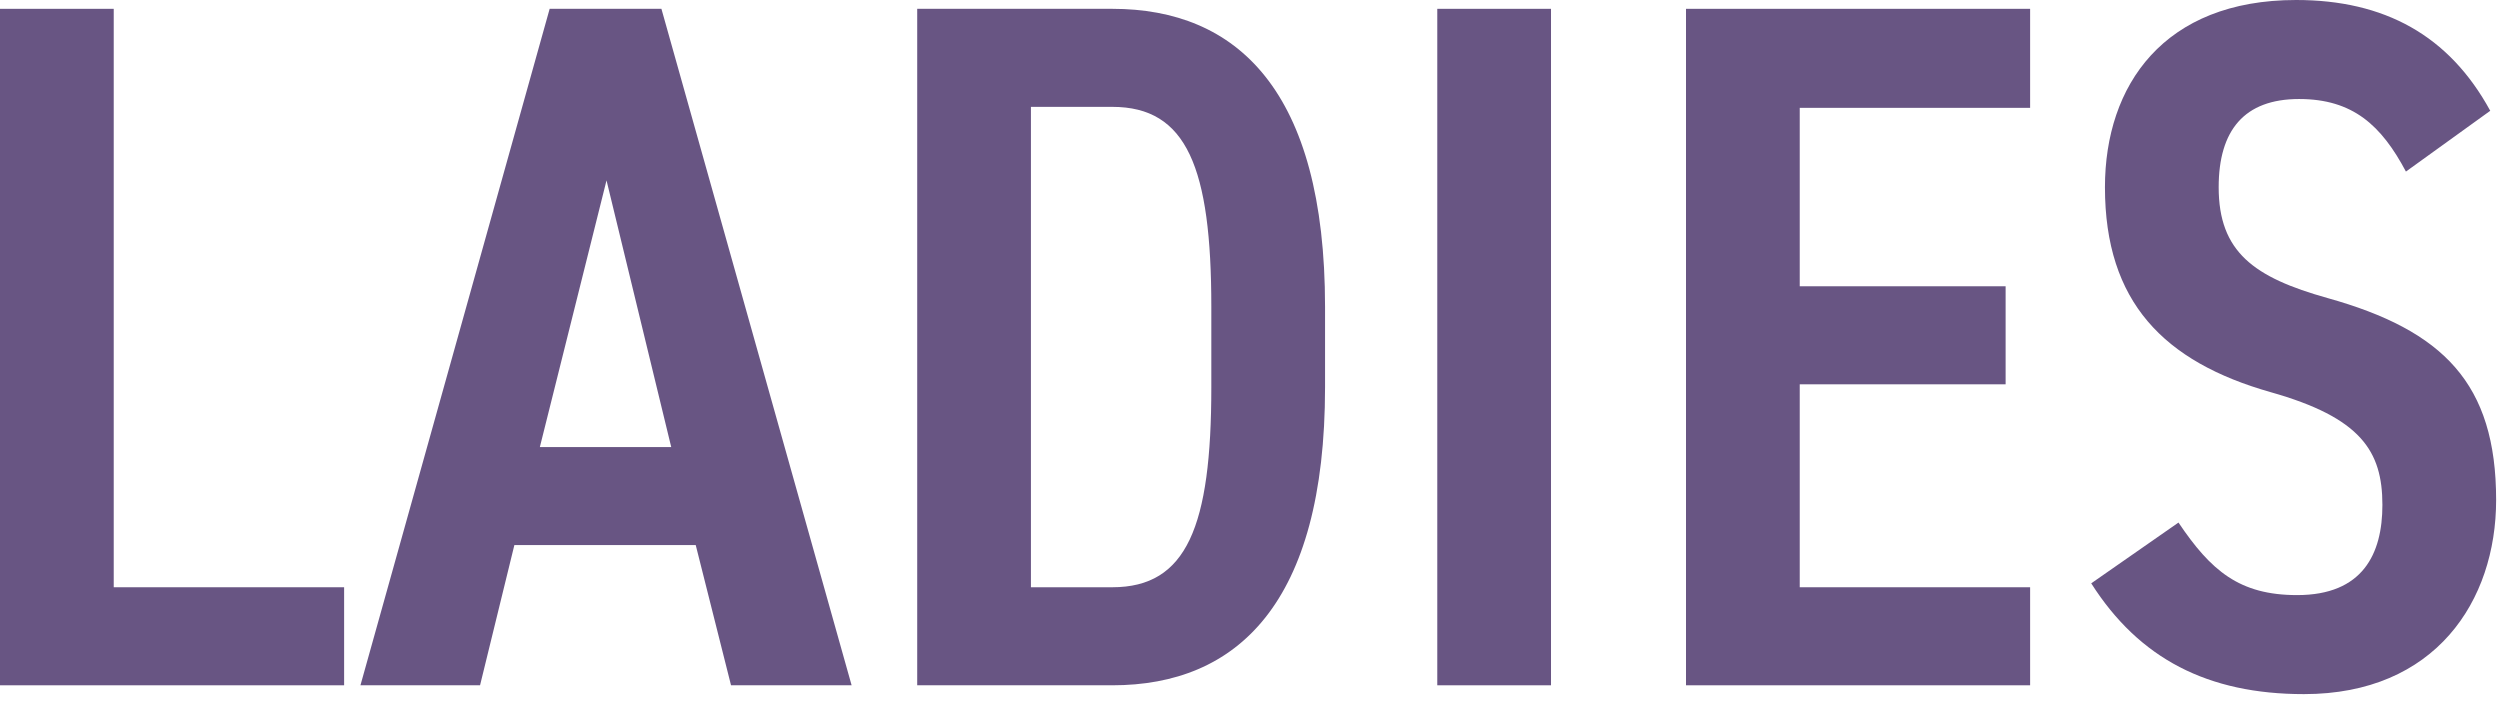
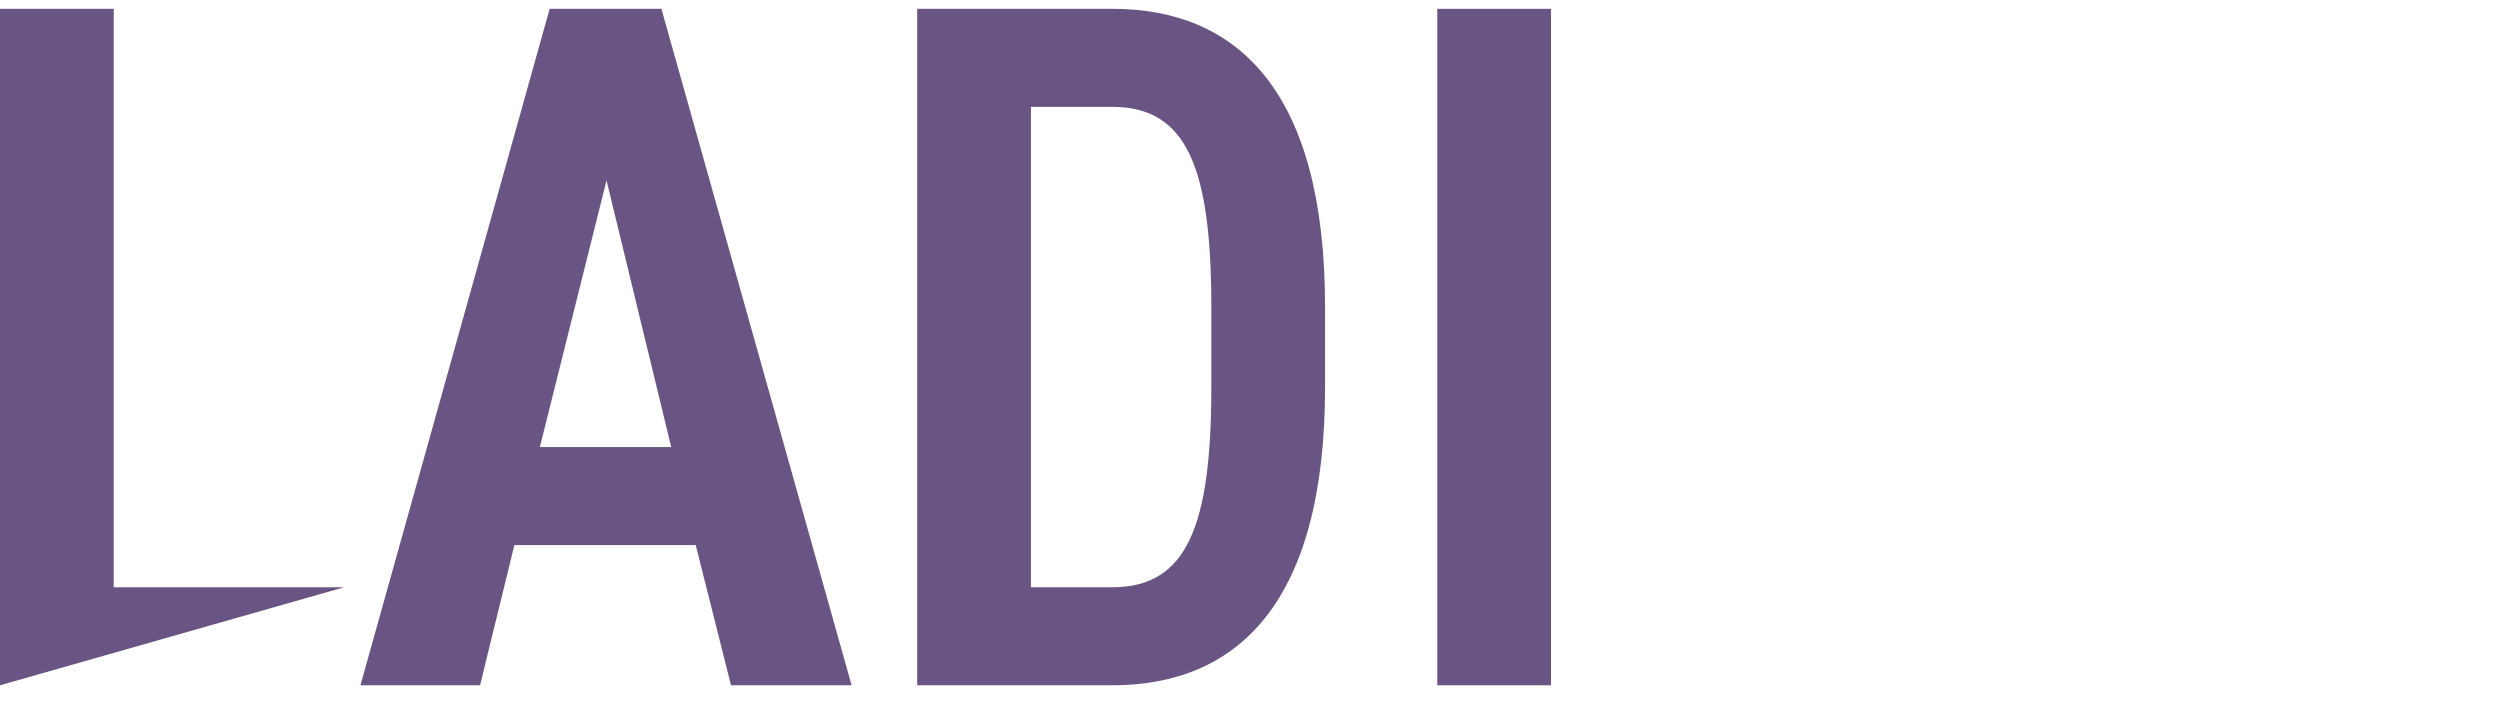
<svg xmlns="http://www.w3.org/2000/svg" width="102" height="29" viewBox="0 0 102 29" fill="none">
-   <path d="M101.602 4.52L98.162 7C97.162 5.12 96.002 4.04 93.802 4.04C91.562 4.04 90.522 5.32 90.522 7.64C90.522 10.28 91.962 11.32 94.962 12.16C99.682 13.48 101.842 15.64 101.842 20.4C101.842 24.52 99.362 28.32 94.002 28.32C90.082 28.32 87.282 26.88 85.322 23.8L88.882 21.32C90.202 23.28 91.362 24.28 93.722 24.28C96.402 24.28 97.202 22.6 97.202 20.6C97.202 18.4 96.322 17.04 92.642 16C88.282 14.76 85.882 12.32 85.882 7.64C85.882 3.48 88.282 0 93.682 0C97.282 0 99.922 1.44 101.602 4.52Z" fill="#685583" />
-   <path d="M68.789 0.36L82.829 0.36V4.4L73.429 4.4V11.68L81.829 11.68V15.68L73.429 15.68V23.96L82.829 23.96V27.96L68.789 27.96V0.36Z" fill="#685583" />
  <path d="M63.281 0.36L63.281 27.96H58.641L58.641 0.36L63.281 0.36Z" fill="#685583" />
  <path d="M45.382 27.96H37.422L37.422 0.36L45.382 0.36C50.462 0.36 54.062 3.68 54.062 12.52V15.8C54.062 24.64 50.462 27.96 45.382 27.96ZM45.382 23.96C48.422 23.96 49.422 21.48 49.422 15.8V12.52C49.422 6.84 48.422 4.36 45.382 4.36H42.062V23.96H45.382Z" fill="#685583" />
  <path d="M19.586 27.96H14.706L22.426 0.36L26.986 0.36L34.746 27.96H29.826L28.386 22.24L20.986 22.24L19.586 27.96ZM24.746 7.36L22.026 18.24L27.386 18.24L24.746 7.36Z" fill="#685583" />
-   <path d="M4.64 0.36L4.64 23.96L14.04 23.96V27.96L0 27.96L0 0.36L4.64 0.36Z" fill="#685583" />
+   <path d="M4.64 0.36L4.64 23.96L14.04 23.96L0 27.96L0 0.36L4.64 0.36Z" fill="#685583" />
</svg>